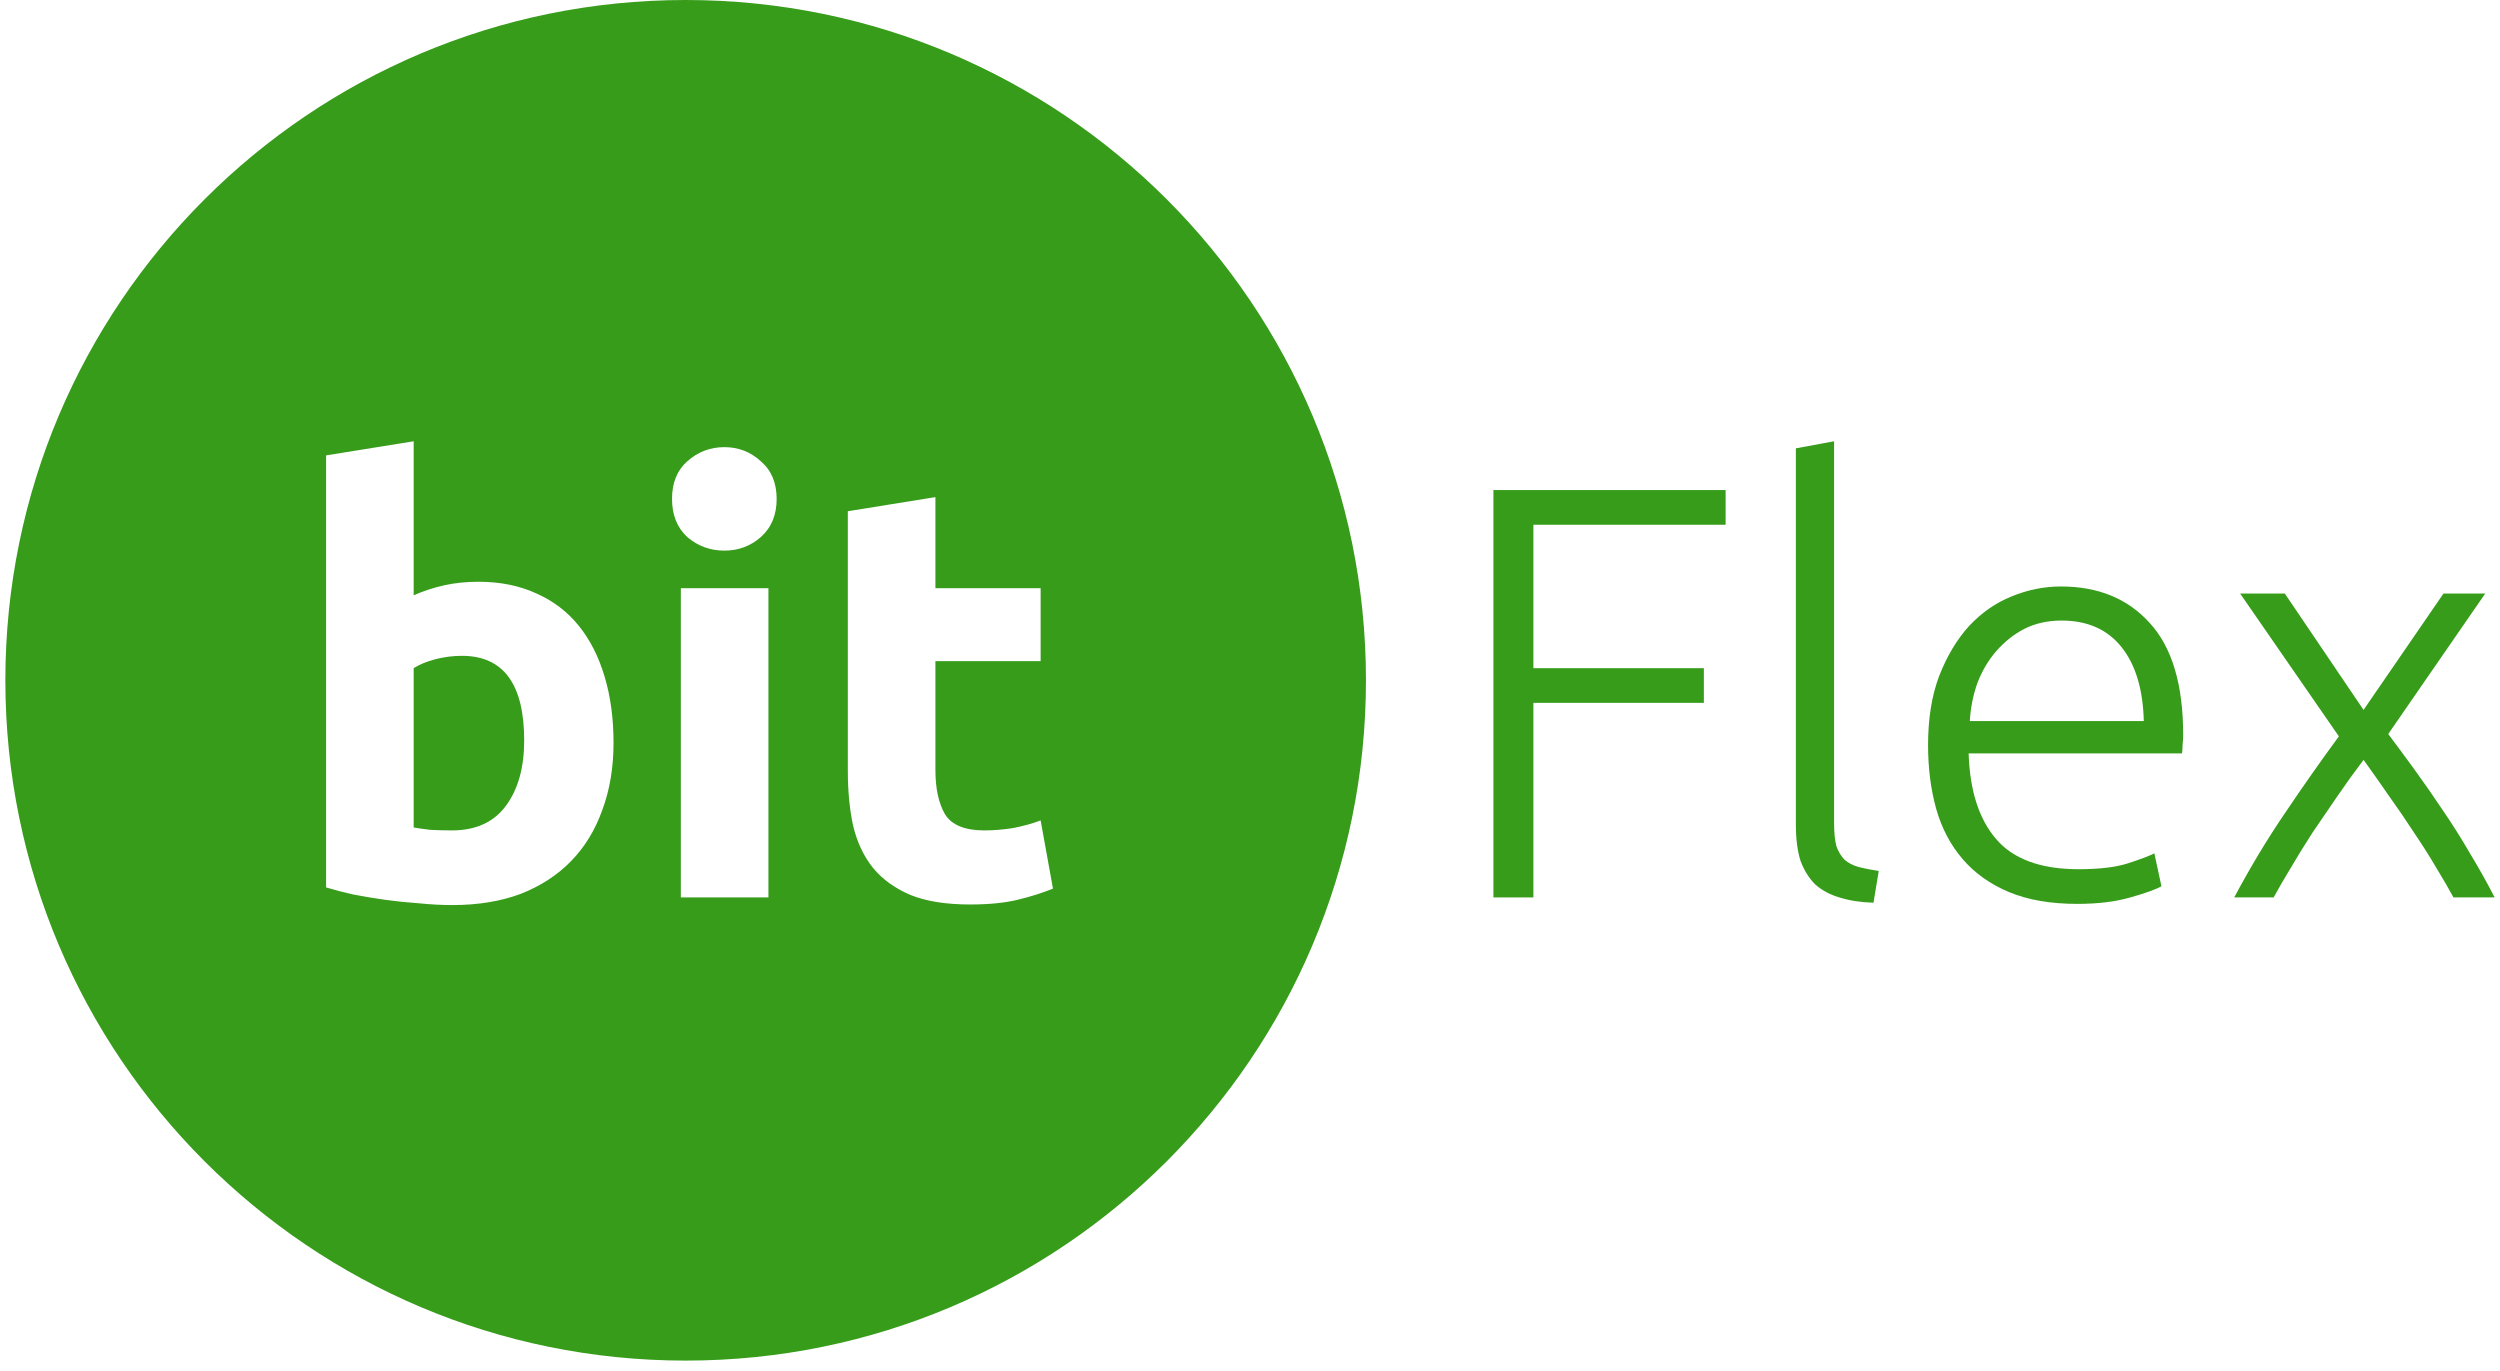
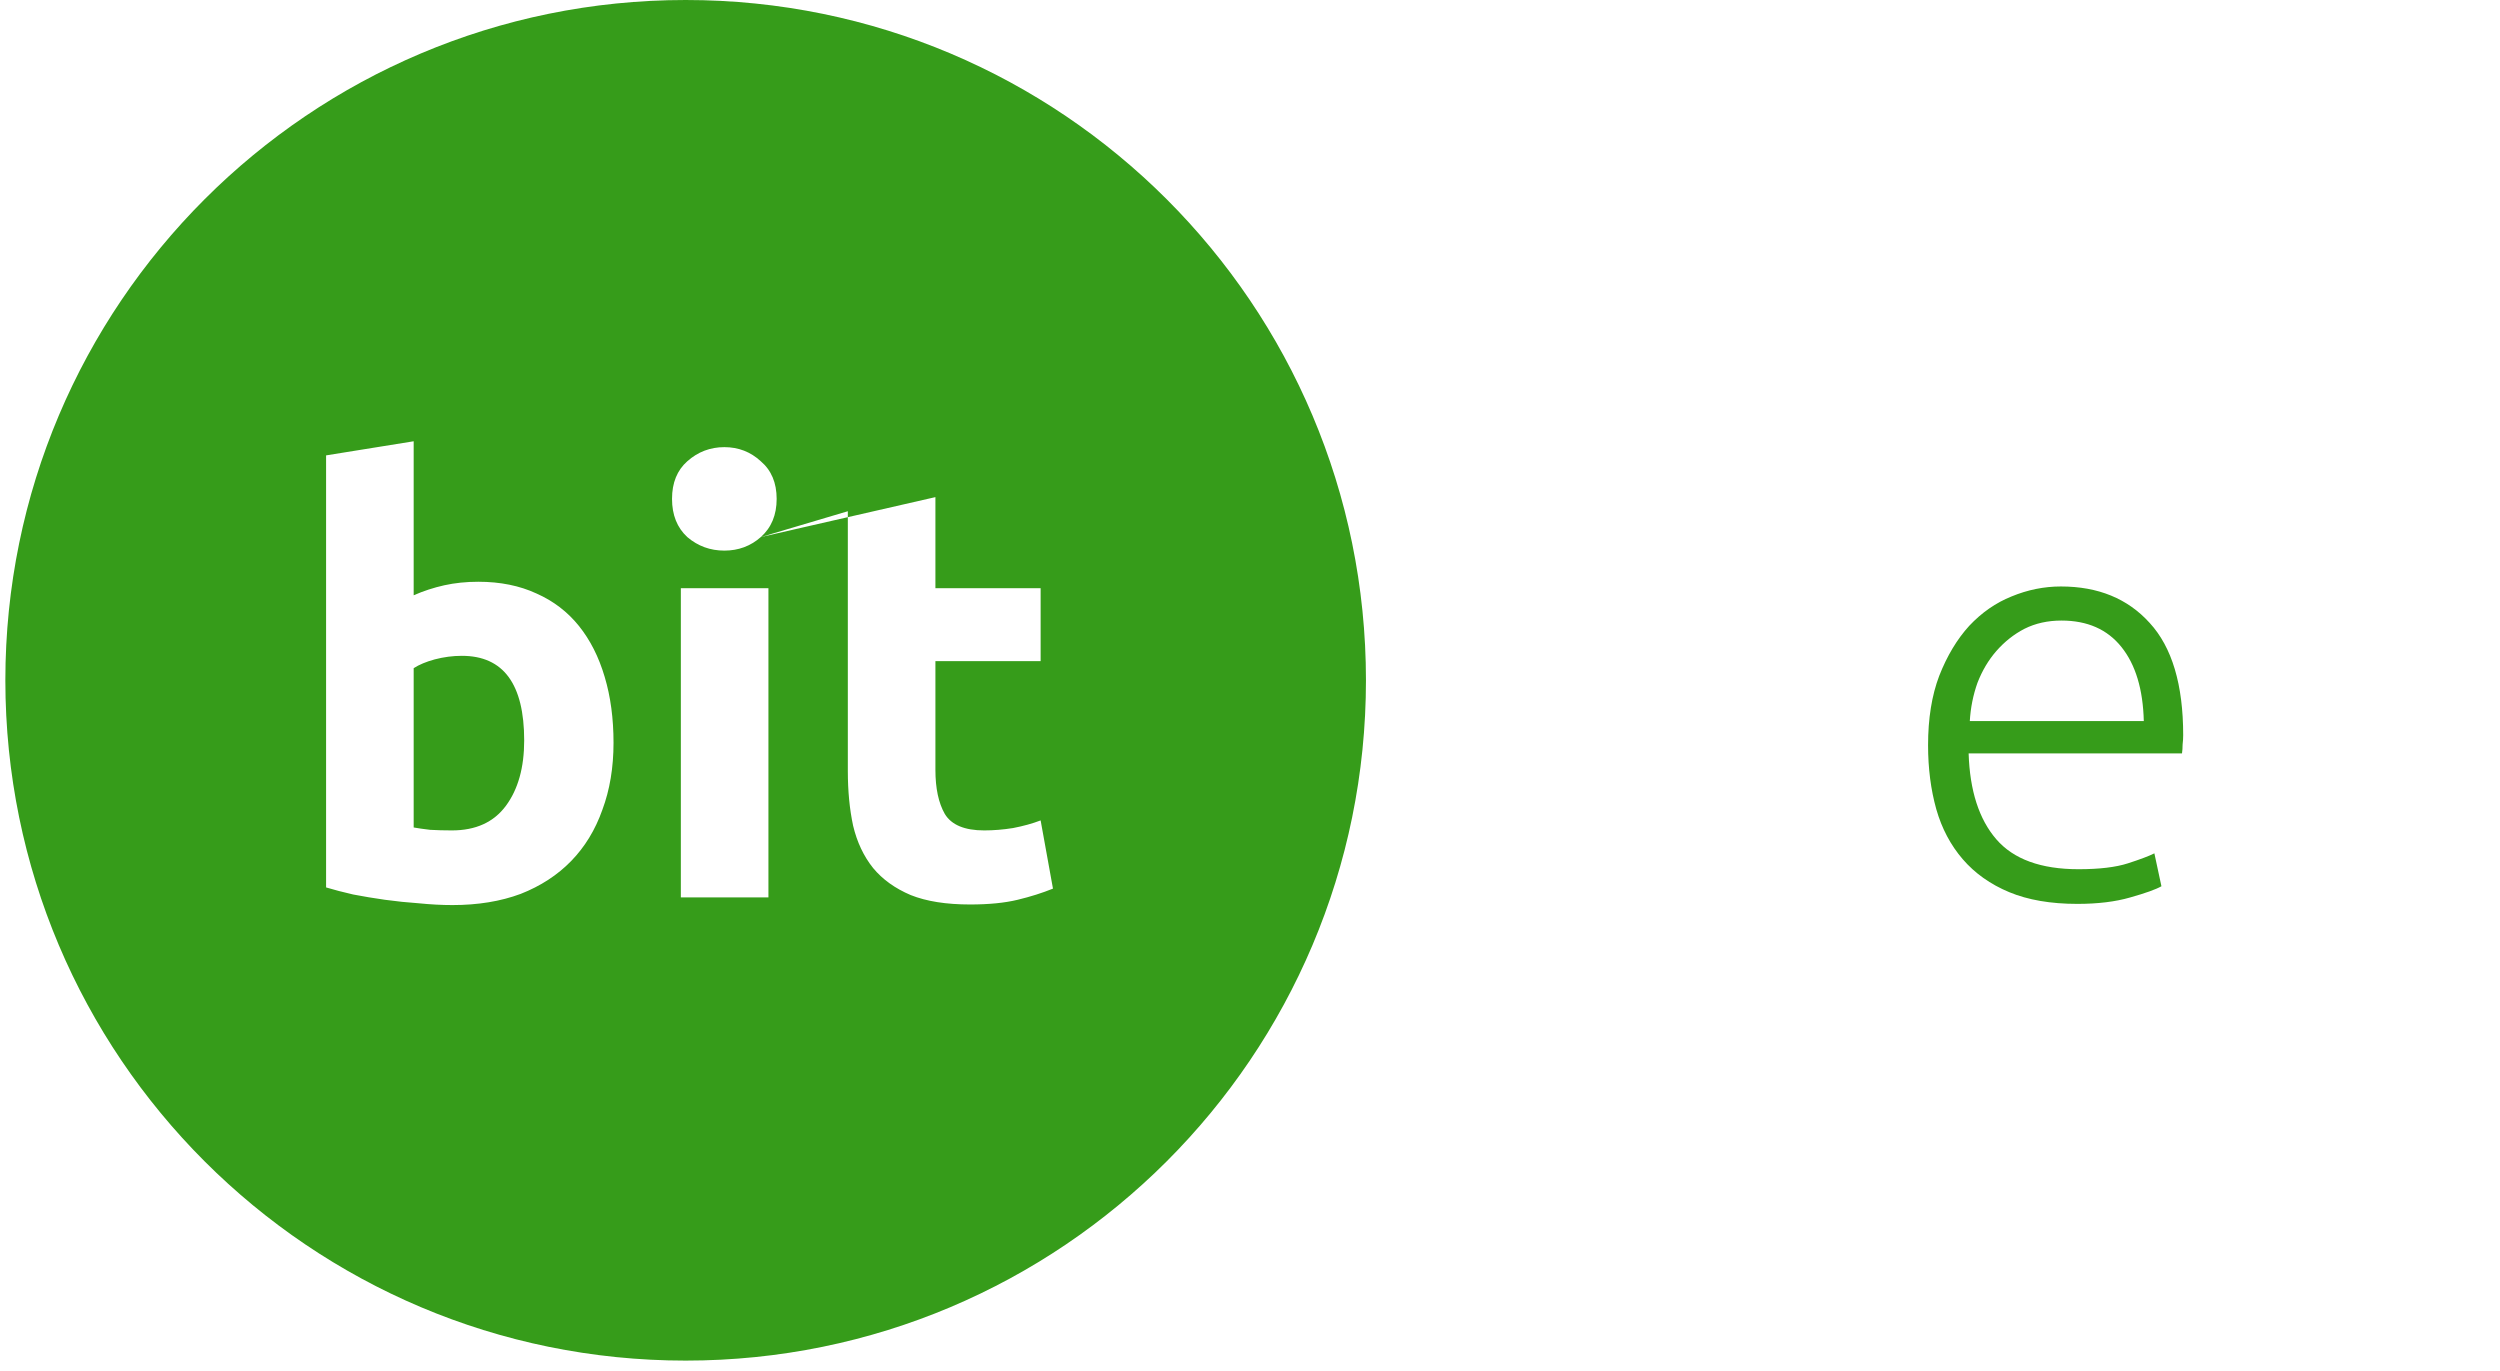
<svg xmlns="http://www.w3.org/2000/svg" width="175" height="96" viewBox="0 0 175 96" fill="none">
  <g id="Vector">
    <path d="M32.331 45.908C35.239 45.908 36.693 47.883 36.693 51.833C36.693 53.726 36.267 55.249 35.417 56.401C34.566 57.553 33.305 58.129 31.631 58.129C31.083 58.129 30.575 58.115 30.109 58.088C29.642 58.033 29.258 57.978 28.957 57.923V46.772C29.341 46.525 29.834 46.319 30.438 46.155C31.069 45.99 31.7 45.908 32.331 45.908Z" fill="#369C1A" />
-     <path fill-rule="evenodd" clip-rule="evenodd" d="M47.996 95.242C74.296 95.242 95.617 73.921 95.617 47.621C95.617 21.321 74.296 0 47.996 0C21.696 0 0.375 21.321 0.375 47.621C0.375 73.921 21.696 95.242 47.996 95.242ZM42.165 56.689C42.686 55.29 42.947 53.726 42.947 51.998C42.947 50.297 42.741 48.761 42.33 47.389C41.918 45.99 41.315 44.797 40.519 43.809C39.724 42.822 38.736 42.068 37.557 41.546C36.377 40.998 35.019 40.723 33.483 40.723C32.633 40.723 31.837 40.806 31.096 40.97C30.356 41.135 29.642 41.368 28.957 41.67V30.889L22.826 31.877V62.12C23.374 62.285 24.005 62.45 24.718 62.614C25.432 62.751 26.172 62.875 26.94 62.984C27.736 63.094 28.532 63.176 29.327 63.231C30.15 63.314 30.932 63.355 31.672 63.355C33.456 63.355 35.047 63.094 36.446 62.573C37.845 62.024 39.024 61.256 39.984 60.269C40.944 59.281 41.671 58.088 42.165 56.689ZM47.659 62.82H53.79V41.176H47.659V62.82ZM53.255 37.596C53.996 36.938 54.366 36.046 54.366 34.922C54.366 33.797 53.996 32.919 53.255 32.288C52.542 31.63 51.691 31.3 50.704 31.3C49.716 31.3 48.852 31.63 48.112 32.288C47.398 32.919 47.042 33.797 47.042 34.922C47.042 36.046 47.398 36.938 48.112 37.596C48.852 38.227 49.716 38.543 50.704 38.543C51.691 38.543 52.542 38.227 53.255 37.596ZM65.479 34.798L59.348 35.786V53.973C59.348 55.372 59.471 56.648 59.718 57.8C59.992 58.952 60.459 59.939 61.117 60.762C61.775 61.558 62.653 62.189 63.75 62.655C64.848 63.094 66.233 63.314 67.906 63.314C69.223 63.314 70.334 63.204 71.239 62.984C72.145 62.765 72.968 62.504 73.708 62.203L72.844 57.429C72.268 57.649 71.623 57.827 70.91 57.964C70.224 58.074 69.552 58.129 68.894 58.129C67.522 58.129 66.603 57.745 66.137 56.977C65.698 56.209 65.479 55.18 65.479 53.891V46.278H72.844V41.176H65.479V34.798Z" fill="#369C1A" />
-     <path d="M104.539 62.82V34.304H120.793V36.732H107.337V46.772H119.27V49.2H107.337V62.82H104.539Z" fill="#369C1A" />
-     <path d="M131.143 63.19C130.237 63.163 129.442 63.039 128.756 62.82C128.098 62.628 127.535 62.326 127.069 61.914C126.63 61.476 126.287 60.927 126.04 60.269C125.821 59.583 125.711 58.732 125.711 57.718V31.383L128.386 30.889V57.635C128.386 58.294 128.441 58.828 128.55 59.24C128.687 59.624 128.88 59.939 129.126 60.186C129.373 60.406 129.689 60.57 130.073 60.68C130.484 60.79 130.964 60.886 131.513 60.968L131.143 63.19Z" fill="#369C1A" />
+     <path fill-rule="evenodd" clip-rule="evenodd" d="M47.996 95.242C74.296 95.242 95.617 73.921 95.617 47.621C95.617 21.321 74.296 0 47.996 0C21.696 0 0.375 21.321 0.375 47.621C0.375 73.921 21.696 95.242 47.996 95.242ZM42.165 56.689C42.686 55.29 42.947 53.726 42.947 51.998C42.947 50.297 42.741 48.761 42.33 47.389C41.918 45.99 41.315 44.797 40.519 43.809C39.724 42.822 38.736 42.068 37.557 41.546C36.377 40.998 35.019 40.723 33.483 40.723C32.633 40.723 31.837 40.806 31.096 40.97C30.356 41.135 29.642 41.368 28.957 41.67V30.889L22.826 31.877V62.12C23.374 62.285 24.005 62.45 24.718 62.614C25.432 62.751 26.172 62.875 26.94 62.984C27.736 63.094 28.532 63.176 29.327 63.231C30.15 63.314 30.932 63.355 31.672 63.355C33.456 63.355 35.047 63.094 36.446 62.573C37.845 62.024 39.024 61.256 39.984 60.269C40.944 59.281 41.671 58.088 42.165 56.689ZM47.659 62.82H53.79V41.176H47.659V62.82ZM53.255 37.596C53.996 36.938 54.366 36.046 54.366 34.922C54.366 33.797 53.996 32.919 53.255 32.288C52.542 31.63 51.691 31.3 50.704 31.3C49.716 31.3 48.852 31.63 48.112 32.288C47.398 32.919 47.042 33.797 47.042 34.922C47.042 36.046 47.398 36.938 48.112 37.596C48.852 38.227 49.716 38.543 50.704 38.543C51.691 38.543 52.542 38.227 53.255 37.596ZL59.348 35.786V53.973C59.348 55.372 59.471 56.648 59.718 57.8C59.992 58.952 60.459 59.939 61.117 60.762C61.775 61.558 62.653 62.189 63.75 62.655C64.848 63.094 66.233 63.314 67.906 63.314C69.223 63.314 70.334 63.204 71.239 62.984C72.145 62.765 72.968 62.504 73.708 62.203L72.844 57.429C72.268 57.649 71.623 57.827 70.91 57.964C70.224 58.074 69.552 58.129 68.894 58.129C67.522 58.129 66.603 57.745 66.137 56.977C65.698 56.209 65.479 55.18 65.479 53.891V46.278H72.844V41.176H65.479V34.798Z" fill="#369C1A" />
    <path d="M134.965 52.163C134.965 50.297 135.225 48.679 135.746 47.307C136.295 45.908 136.995 44.742 137.845 43.809C138.723 42.877 139.71 42.191 140.808 41.752C141.932 41.286 143.084 41.053 144.264 41.053C146.87 41.053 148.941 41.903 150.477 43.604C152.041 45.304 152.823 47.924 152.823 51.463C152.823 51.682 152.809 51.902 152.782 52.121C152.782 52.341 152.768 52.547 152.74 52.739H137.804C137.886 55.345 138.531 57.347 139.738 58.746C140.945 60.145 142.865 60.845 145.498 60.845C146.952 60.845 148.104 60.708 148.955 60.433C149.805 60.159 150.422 59.926 150.806 59.734L151.3 62.038C150.916 62.257 150.189 62.518 149.119 62.82C148.077 63.122 146.843 63.272 145.416 63.272C143.551 63.272 141.96 62.998 140.643 62.45C139.326 61.901 138.243 61.133 137.392 60.145C136.542 59.158 135.925 57.992 135.541 56.648C135.157 55.276 134.965 53.781 134.965 52.163ZM150.066 50.475C150.011 48.254 149.49 46.525 148.502 45.291C147.515 44.056 146.116 43.439 144.305 43.439C143.345 43.439 142.481 43.631 141.713 44.015C140.972 44.399 140.314 44.92 139.738 45.579C139.189 46.21 138.75 46.95 138.421 47.801C138.119 48.651 137.941 49.543 137.886 50.475H150.066Z" fill="#369C1A" />
-     <path d="M165.449 53.191C164.846 53.987 164.242 54.823 163.639 55.701C163.035 56.579 162.445 57.443 161.869 58.294C161.321 59.144 160.813 59.967 160.347 60.762C159.88 61.531 159.483 62.216 159.153 62.82H156.396C157.521 60.708 158.701 58.746 159.935 56.936C161.17 55.098 162.432 53.301 163.721 51.545L156.808 41.546H159.935L165.449 49.694L171.045 41.546H173.967L167.177 51.381C167.753 52.149 168.371 52.986 169.029 53.891C169.687 54.796 170.346 55.742 171.004 56.73C171.662 57.69 172.293 58.691 172.897 59.734C173.528 60.776 174.104 61.805 174.625 62.82H171.745C171.415 62.216 171.018 61.531 170.551 60.762C170.085 59.967 169.564 59.144 168.988 58.294C168.439 57.443 167.849 56.579 167.218 55.701C166.615 54.823 166.025 53.987 165.449 53.191Z" fill="#369C1A" />
  </g>
</svg>